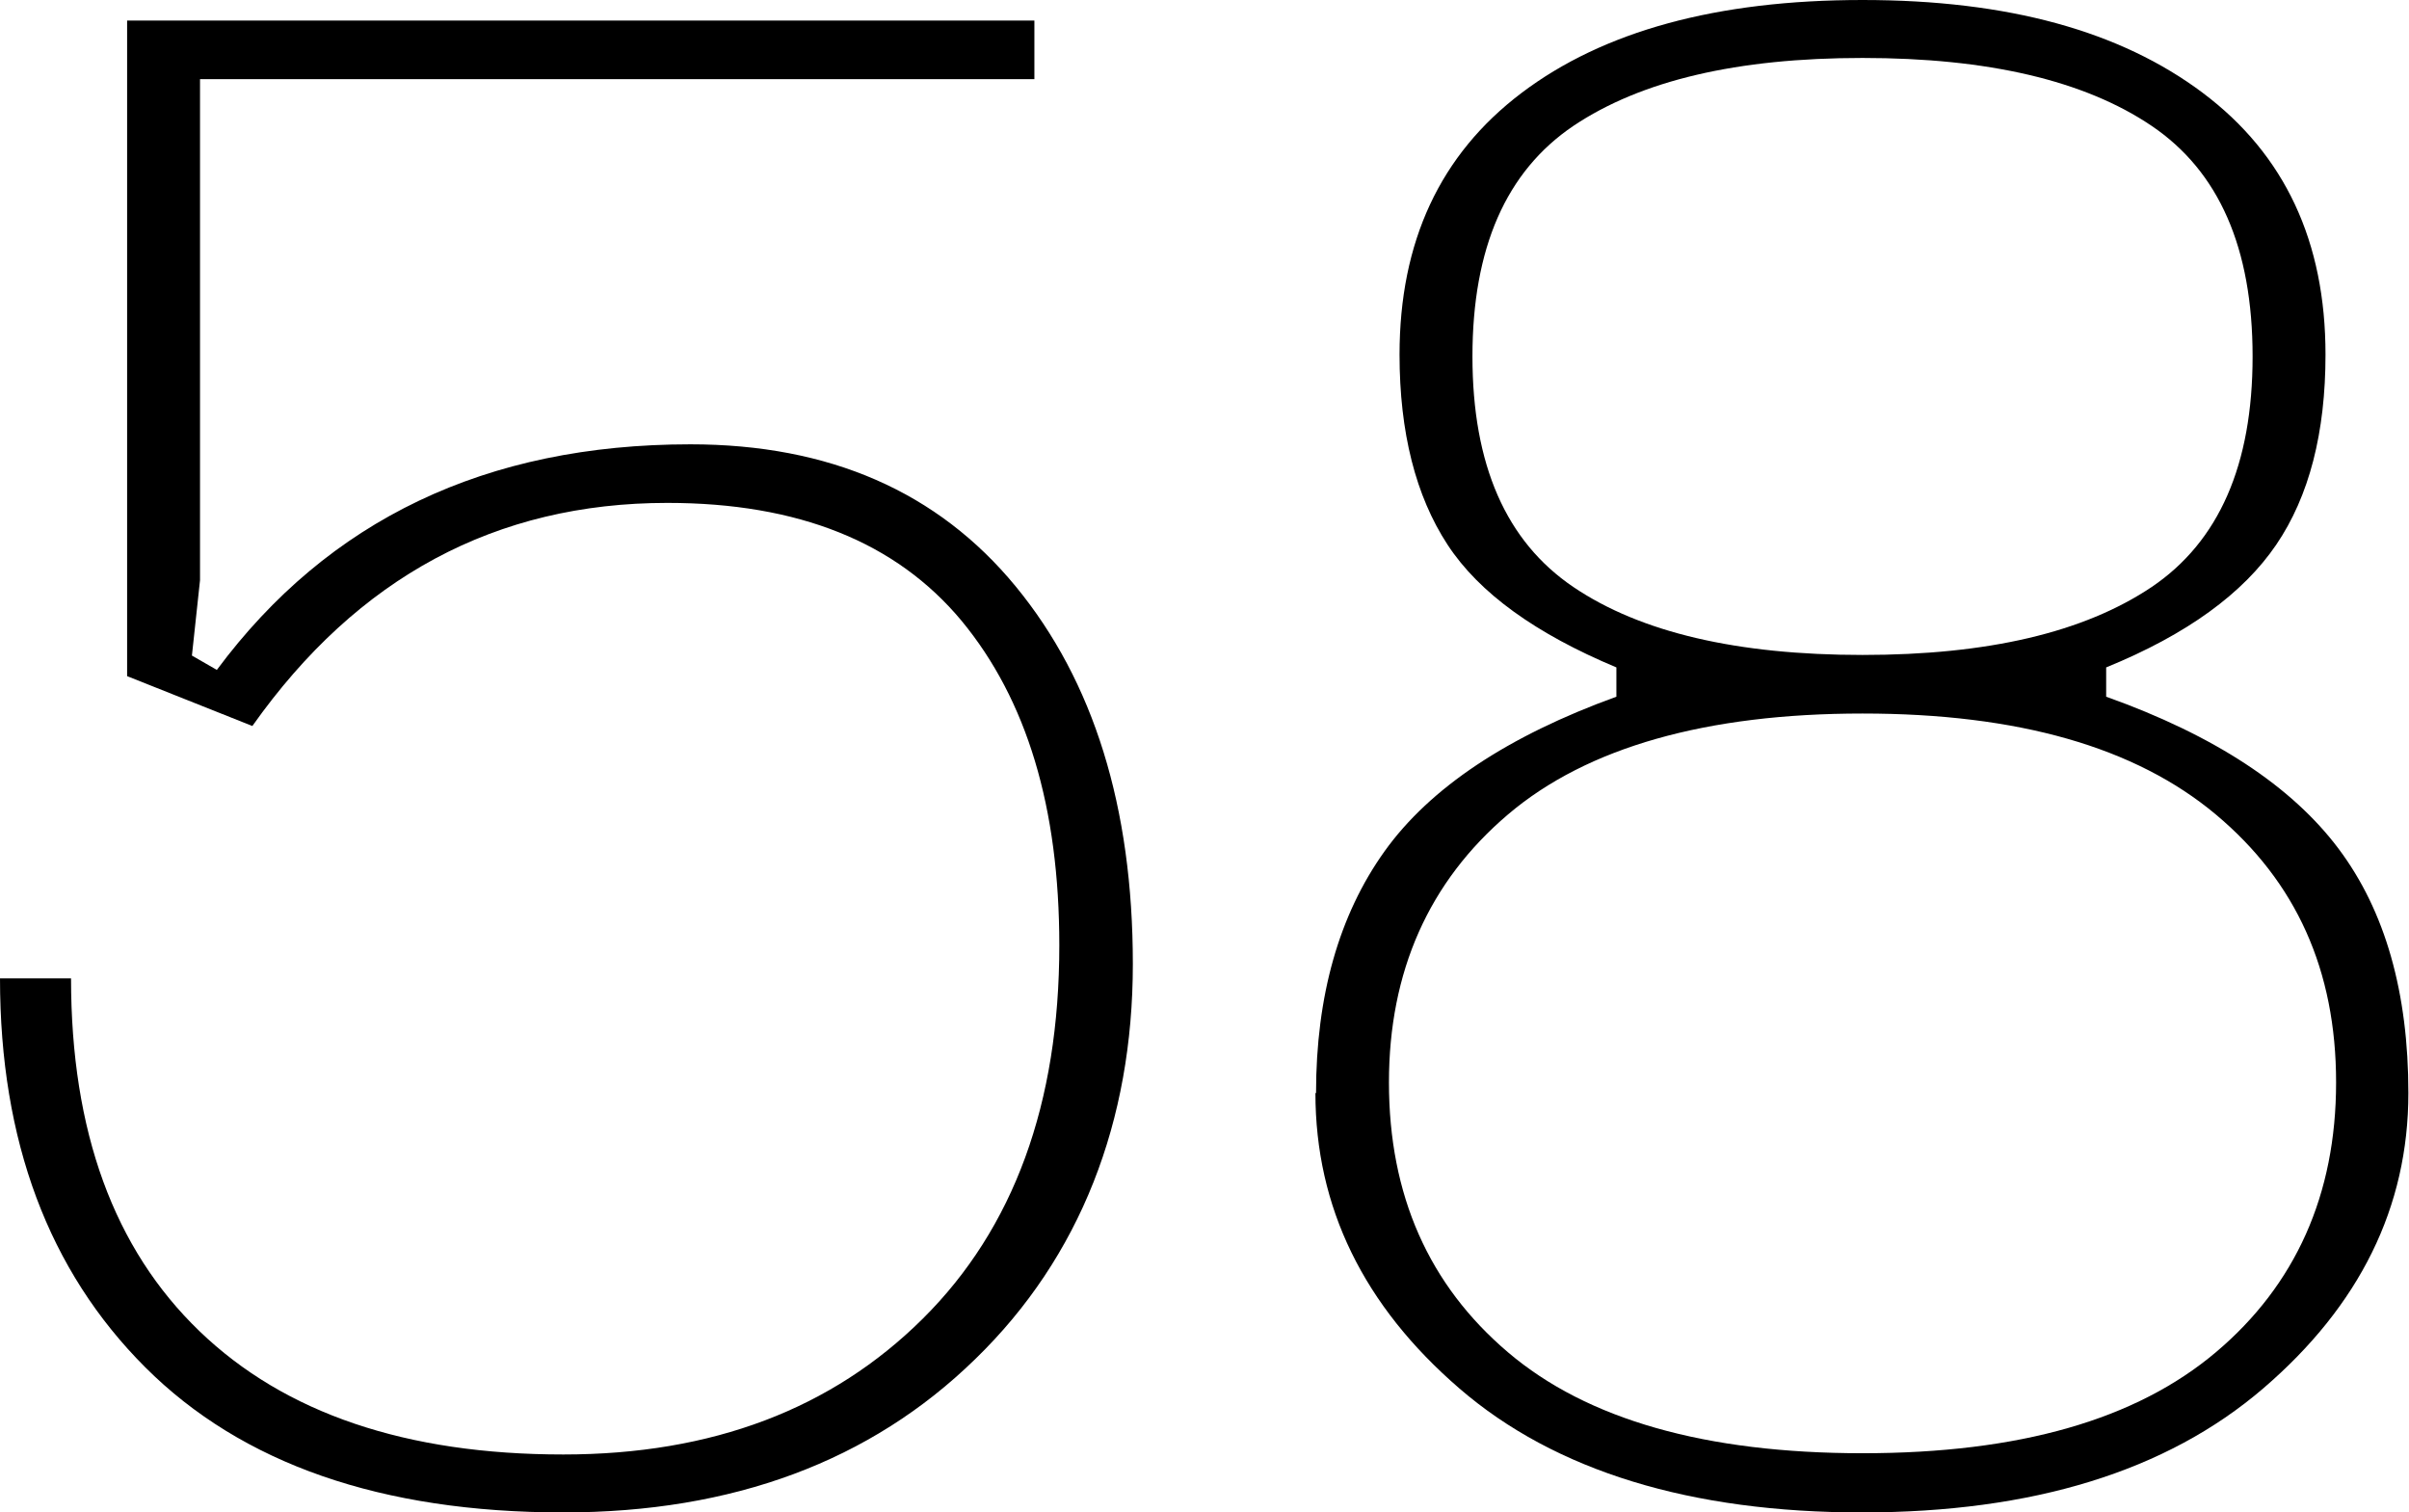
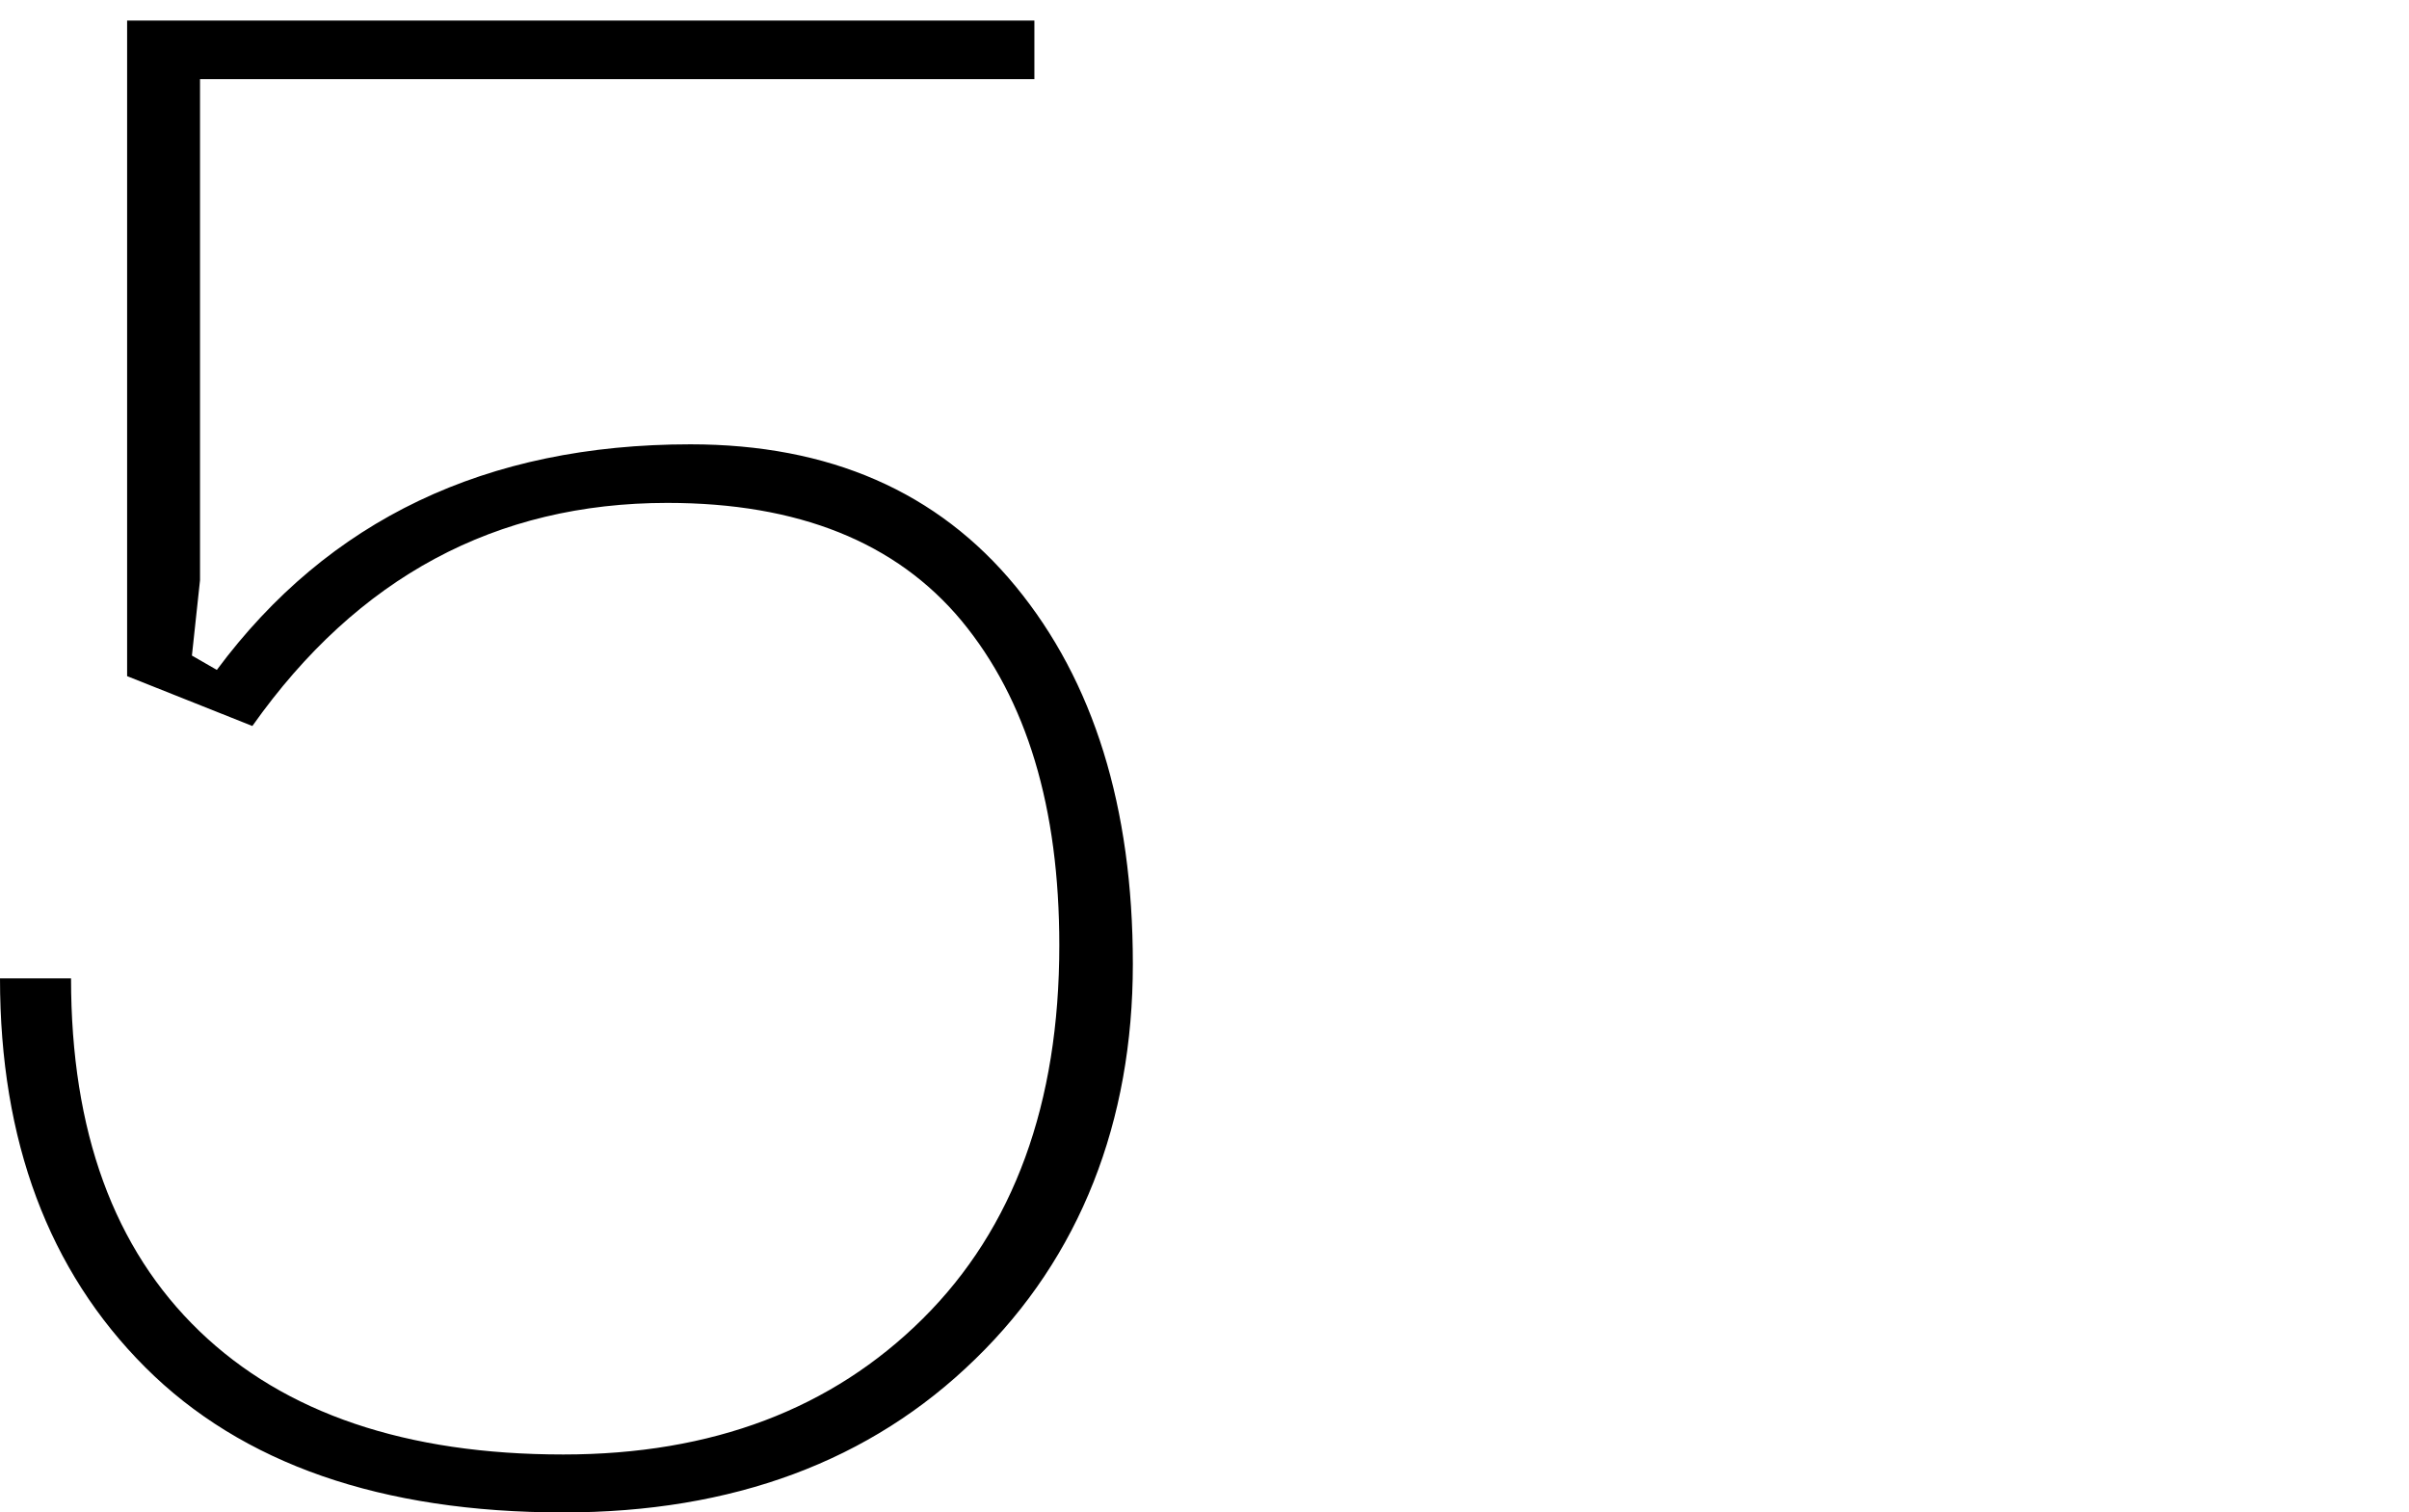
<svg xmlns="http://www.w3.org/2000/svg" id="Layer_2" data-name="Layer 2" viewBox="0 0 38.66 24.27">
  <g id="Layer_1-2" data-name="Layer 1">
    <g>
      <path d="M0,15.7H1.14c0,2.46,.69,4.34,2.06,5.66,1.37,1.32,3.32,1.98,5.84,1.98,2.39,0,4.31-.73,5.77-2.18s2.19-3.45,2.19-5.99c0-2.21-.52-3.94-1.57-5.21-1.05-1.26-2.62-1.89-4.72-1.89-2.75,0-4.97,1.19-6.66,3.58l-2.01-.8V.33h14.56v.94H3.21V9.31l-.13,1.21,.4,.23c1.79-2.41,4.32-3.62,7.6-3.62,2.23,0,3.97,.76,5.22,2.28,1.25,1.52,1.88,3.54,1.88,6.06s-.84,4.7-2.53,6.34c-1.68,1.64-3.89,2.46-6.61,2.46-2.92,0-5.16-.78-6.71-2.33-1.55-1.55-2.33-3.63-2.33-6.24Z" />
-       <path d="M21.12,17.54c0-1.56,.37-2.86,1.1-3.88s1.98-1.85,3.72-2.48v-.47c-1.29-.54-2.2-1.19-2.71-1.97-.51-.78-.77-1.8-.77-3.05,0-1.81,.65-3.21,1.96-4.2,1.31-.99,3.13-1.49,5.47-1.49s4.14,.5,5.46,1.49c1.32,.99,1.97,2.39,1.97,4.2,0,1.25-.26,2.27-.79,3.05-.53,.78-1.43,1.44-2.73,1.97v.47c1.74,.62,2.98,1.44,3.73,2.44,.75,1,1.12,2.31,1.12,3.92,0,1.83-.78,3.41-2.33,4.74-1.55,1.33-3.7,1.99-6.44,1.99s-4.92-.66-6.46-1.99c-1.54-1.33-2.31-2.91-2.31-4.74Zm1.17-.17c0,1.81,.64,3.25,1.91,4.33,1.27,1.08,3.17,1.62,5.69,1.62s4.39-.54,5.67-1.62c1.28-1.08,1.93-2.53,1.93-4.33s-.64-3.22-1.93-4.3-3.17-1.62-5.67-1.62-4.42,.54-5.69,1.62c-1.27,1.08-1.91,2.52-1.91,4.3Zm2.96-15.35c-1.08,.73-1.62,1.96-1.62,3.7s.54,2.97,1.62,3.7c1.08,.73,2.63,1.09,4.64,1.09s3.55-.36,4.64-1.09c1.08-.73,1.62-1.96,1.62-3.7s-.54-2.97-1.62-3.7c-1.08-.73-2.63-1.09-4.64-1.09s-3.55,.36-4.64,1.09Z" />
    </g>
  </g>
</svg>